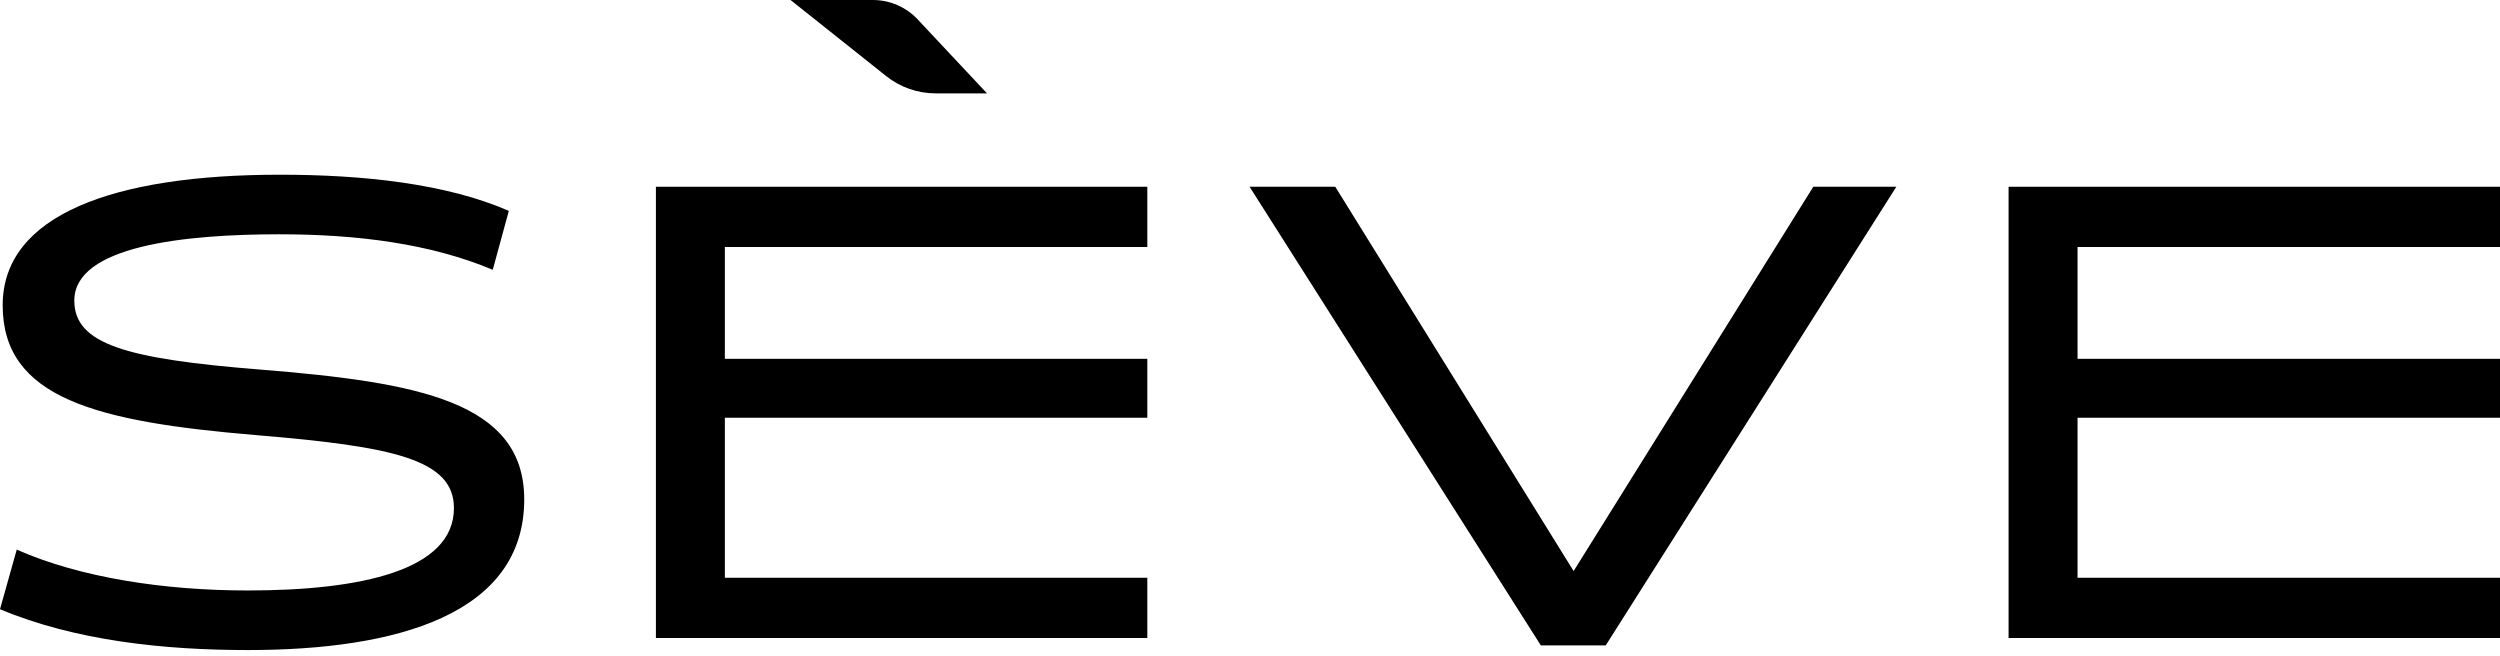
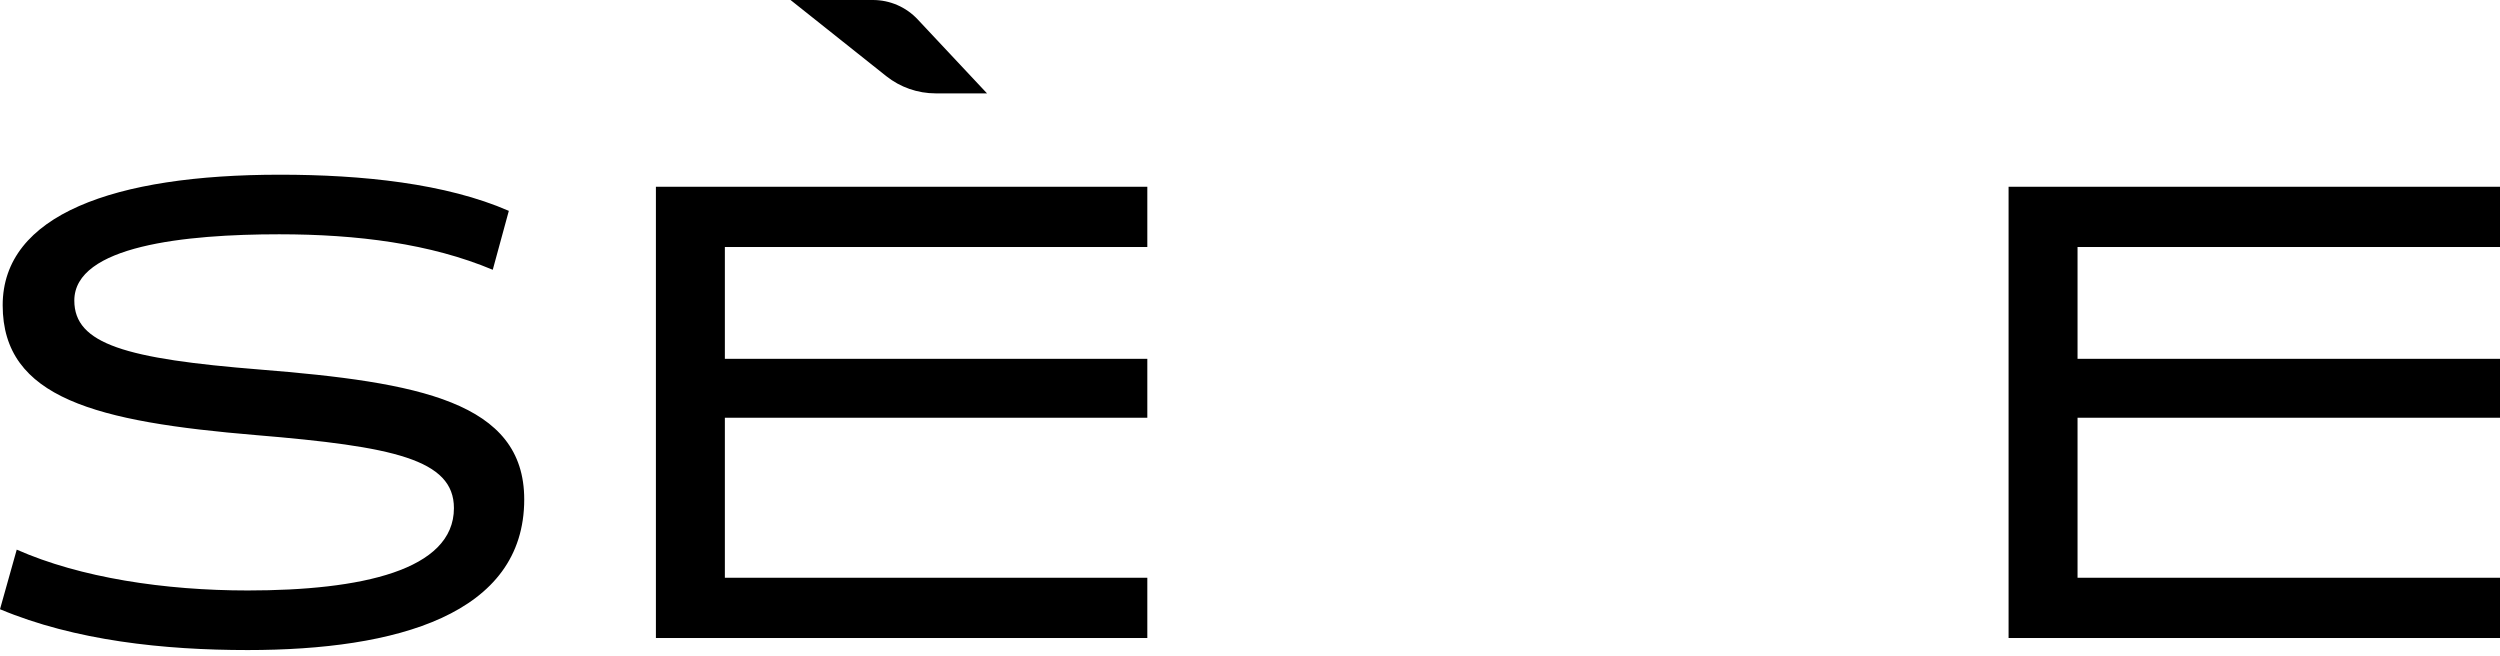
<svg xmlns="http://www.w3.org/2000/svg" width="320" height="84" viewBox="0 0 320 84" fill="none">
  <path d="M67.101 63.925C67.101 78.665 50.733 83.207 31.708 83.207C20.996 83.207 9.598 82.007 0 77.98L2.142 70.353C10.284 73.952 21.082 75.58 31.708 75.58C46.191 75.58 58.103 73.009 58.103 65.039C58.103 58.783 50.304 57.155 32.822 55.698C12.34 53.984 0.343 50.985 0.343 39.073C0.343 27.504 14.569 22.362 35.822 22.362C46.362 22.362 57.075 23.476 65.13 26.99L63.073 34.531C55.103 31.189 45.763 29.989 35.736 29.989C23.738 29.989 9.512 31.446 9.512 38.473C9.512 44.044 16.111 45.929 33.251 47.3C53.561 48.928 67.101 51.413 67.101 63.925Z" fill="black" />
  <path d="M146.857 81.665H83.956V23.905H146.857V31.617H92.782V45.929H146.857V53.47H92.782V73.952H146.857V81.665Z" fill="black" />
-   <path d="M242.729 23.905L205.536 82.607H197.224L159.945 23.905H170.914L201.423 73.095L232.102 23.905H242.729Z" fill="black" />
  <path d="M320 81.665H257.098V23.905H320V31.617H265.925V45.929H320V53.47H265.925V73.952H320V81.665Z" fill="black" />
  <path d="M119.765 11.952C117.465 11.952 115.232 11.172 113.432 9.74L101.189 0H111.735C113.903 0 115.975 0.897 117.458 2.479L126.338 11.952H119.765Z" fill="black" />
</svg>